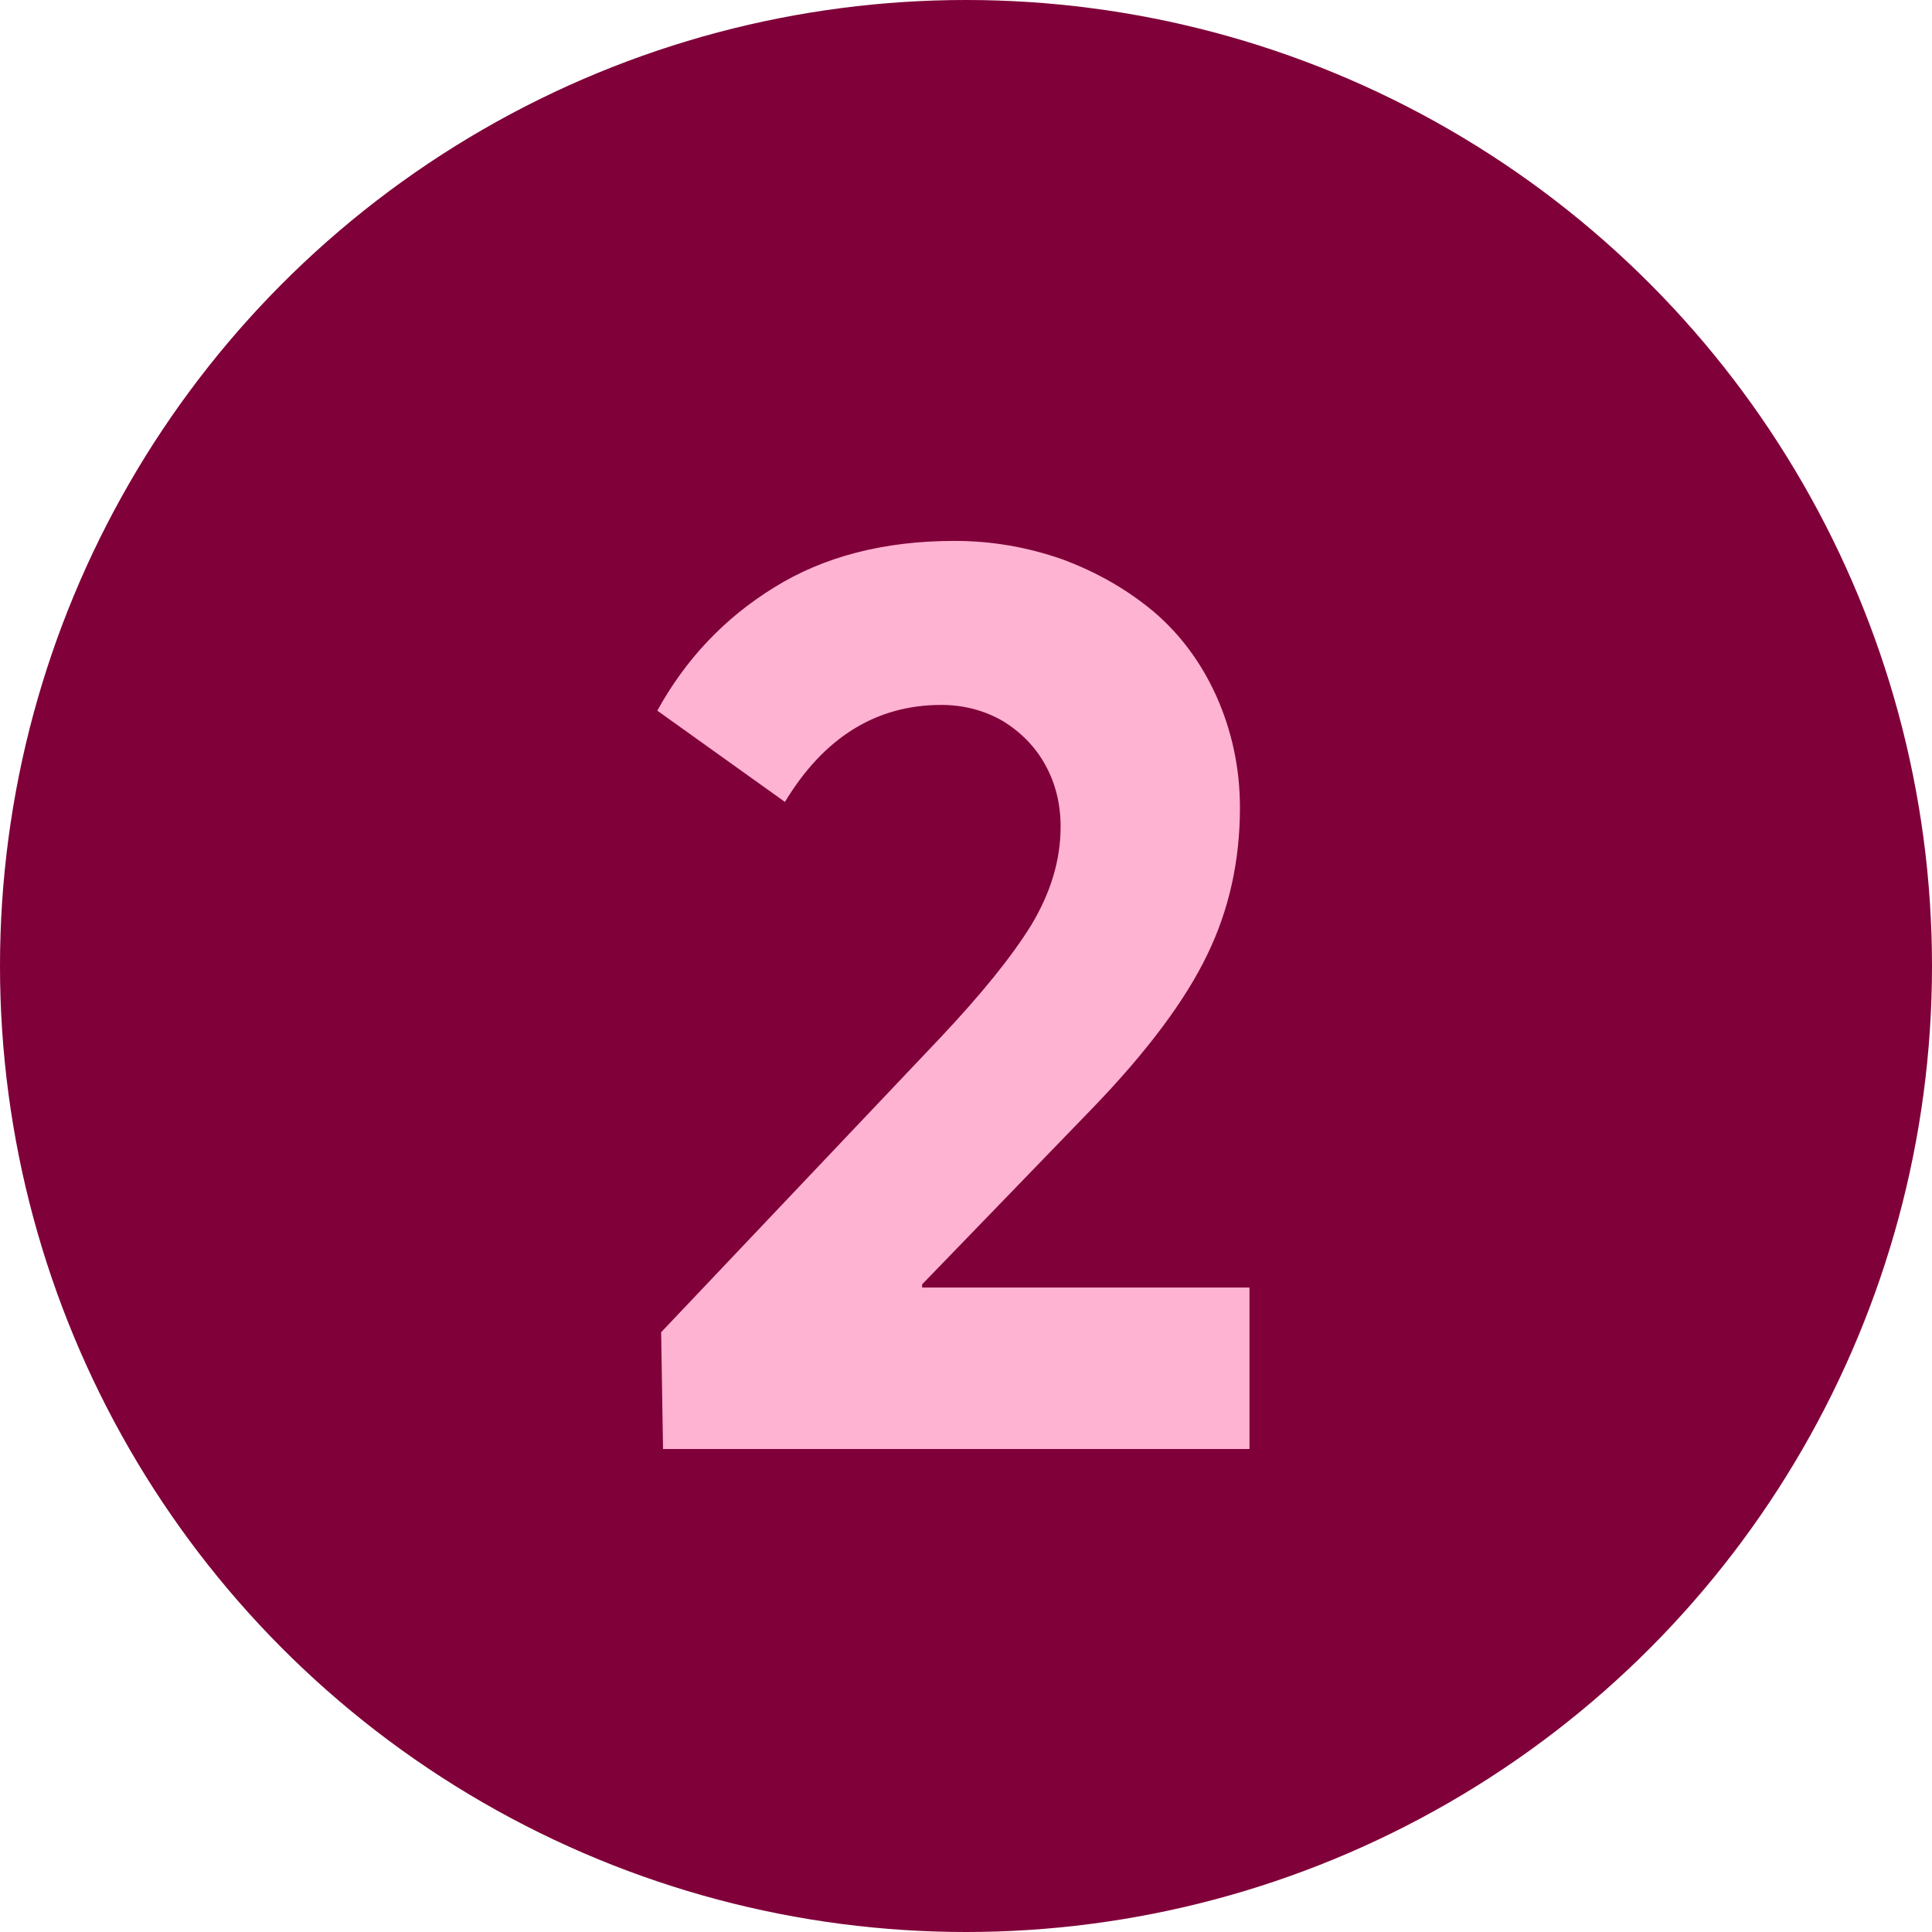
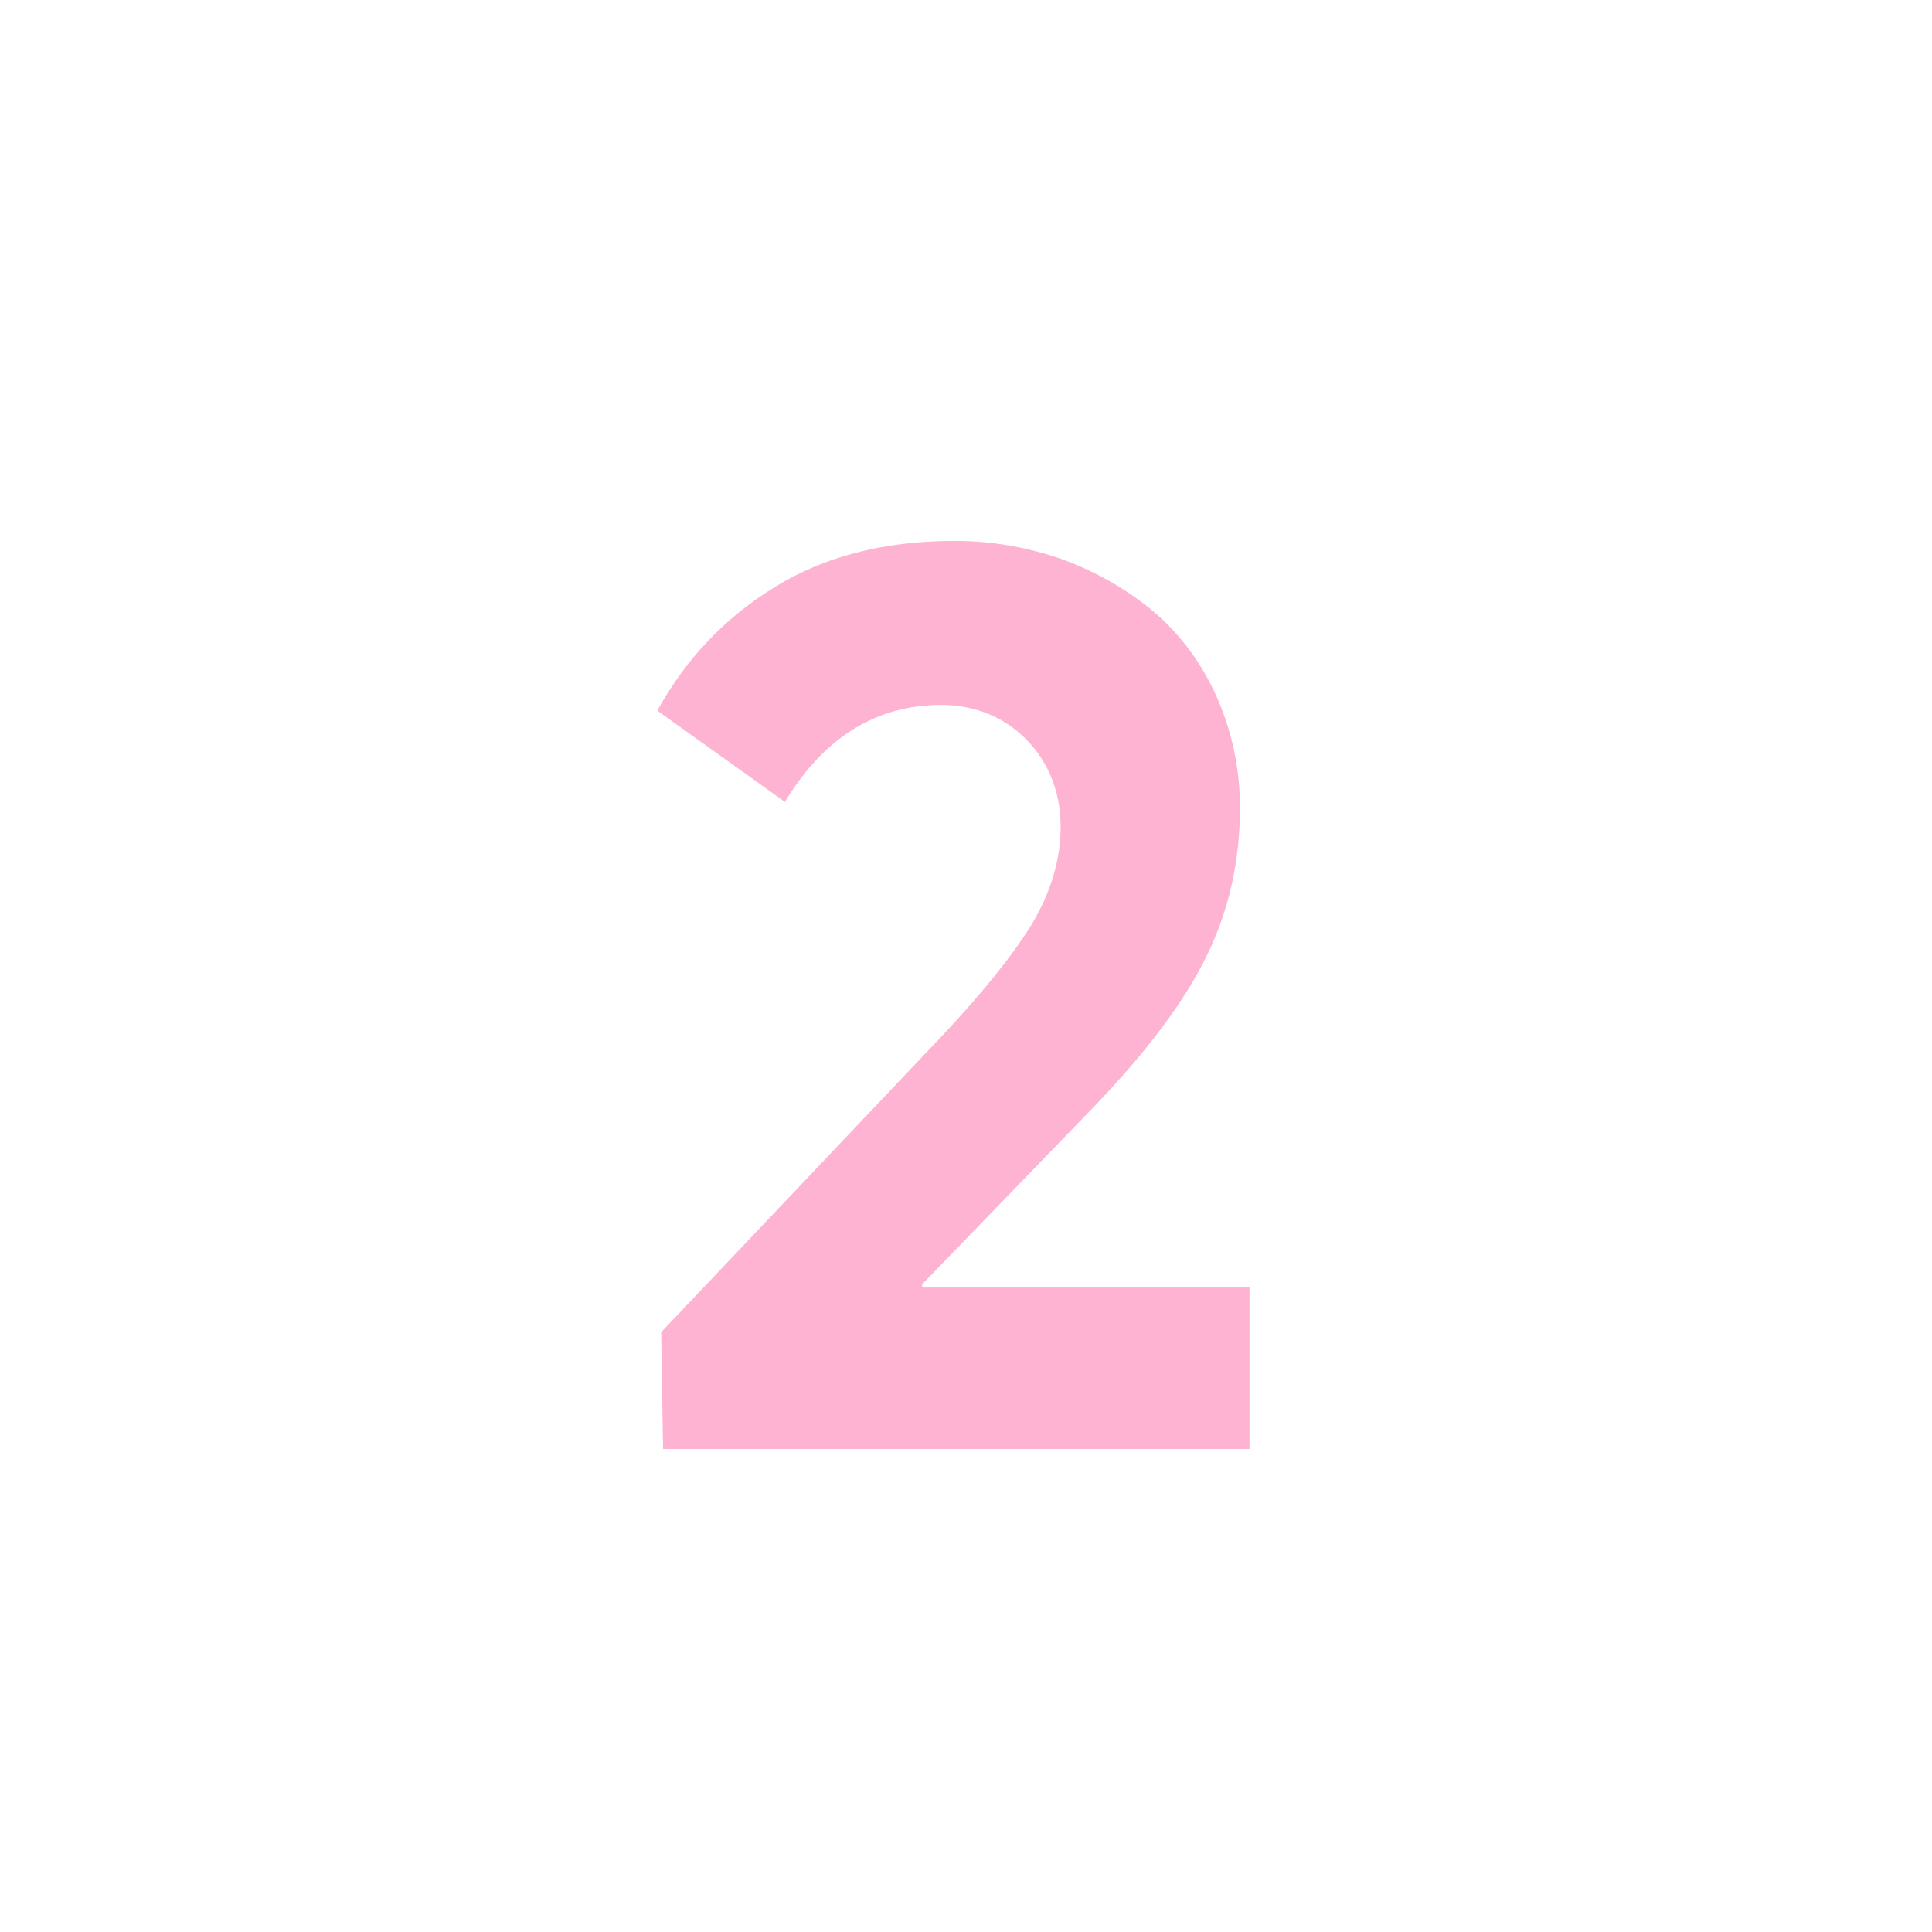
<svg xmlns="http://www.w3.org/2000/svg" width="68" height="68" viewBox="0 0 68 68" fill="none">
-   <circle cx="34" cy="34" r="34" fill="#800039" />
  <path d="M32.456 45.317H43.978V51H23.337L23.27 46.89L33.107 36.513C34.545 34.985 35.601 33.683 36.297 32.56C36.971 31.436 37.33 30.291 37.33 29.101C37.33 28.292 37.15 27.573 36.791 26.922C36.432 26.27 35.915 25.754 35.286 25.372C34.657 25.013 33.938 24.811 33.13 24.811C30.839 24.811 28.997 25.956 27.627 28.225L23.135 25.013C24.123 23.216 25.493 21.756 27.245 20.678C28.975 19.6 31.086 19.038 33.602 19.038C34.927 19.038 36.185 19.263 37.398 19.689C38.61 20.139 39.666 20.745 40.609 21.531C41.53 22.317 42.272 23.306 42.81 24.496C43.35 25.709 43.642 27.012 43.642 28.427C43.642 30.291 43.26 32.02 42.496 33.593C41.732 35.188 40.385 37.007 38.408 39.051L32.456 45.205V45.317Z" fill="#FEB3D2" />
</svg>